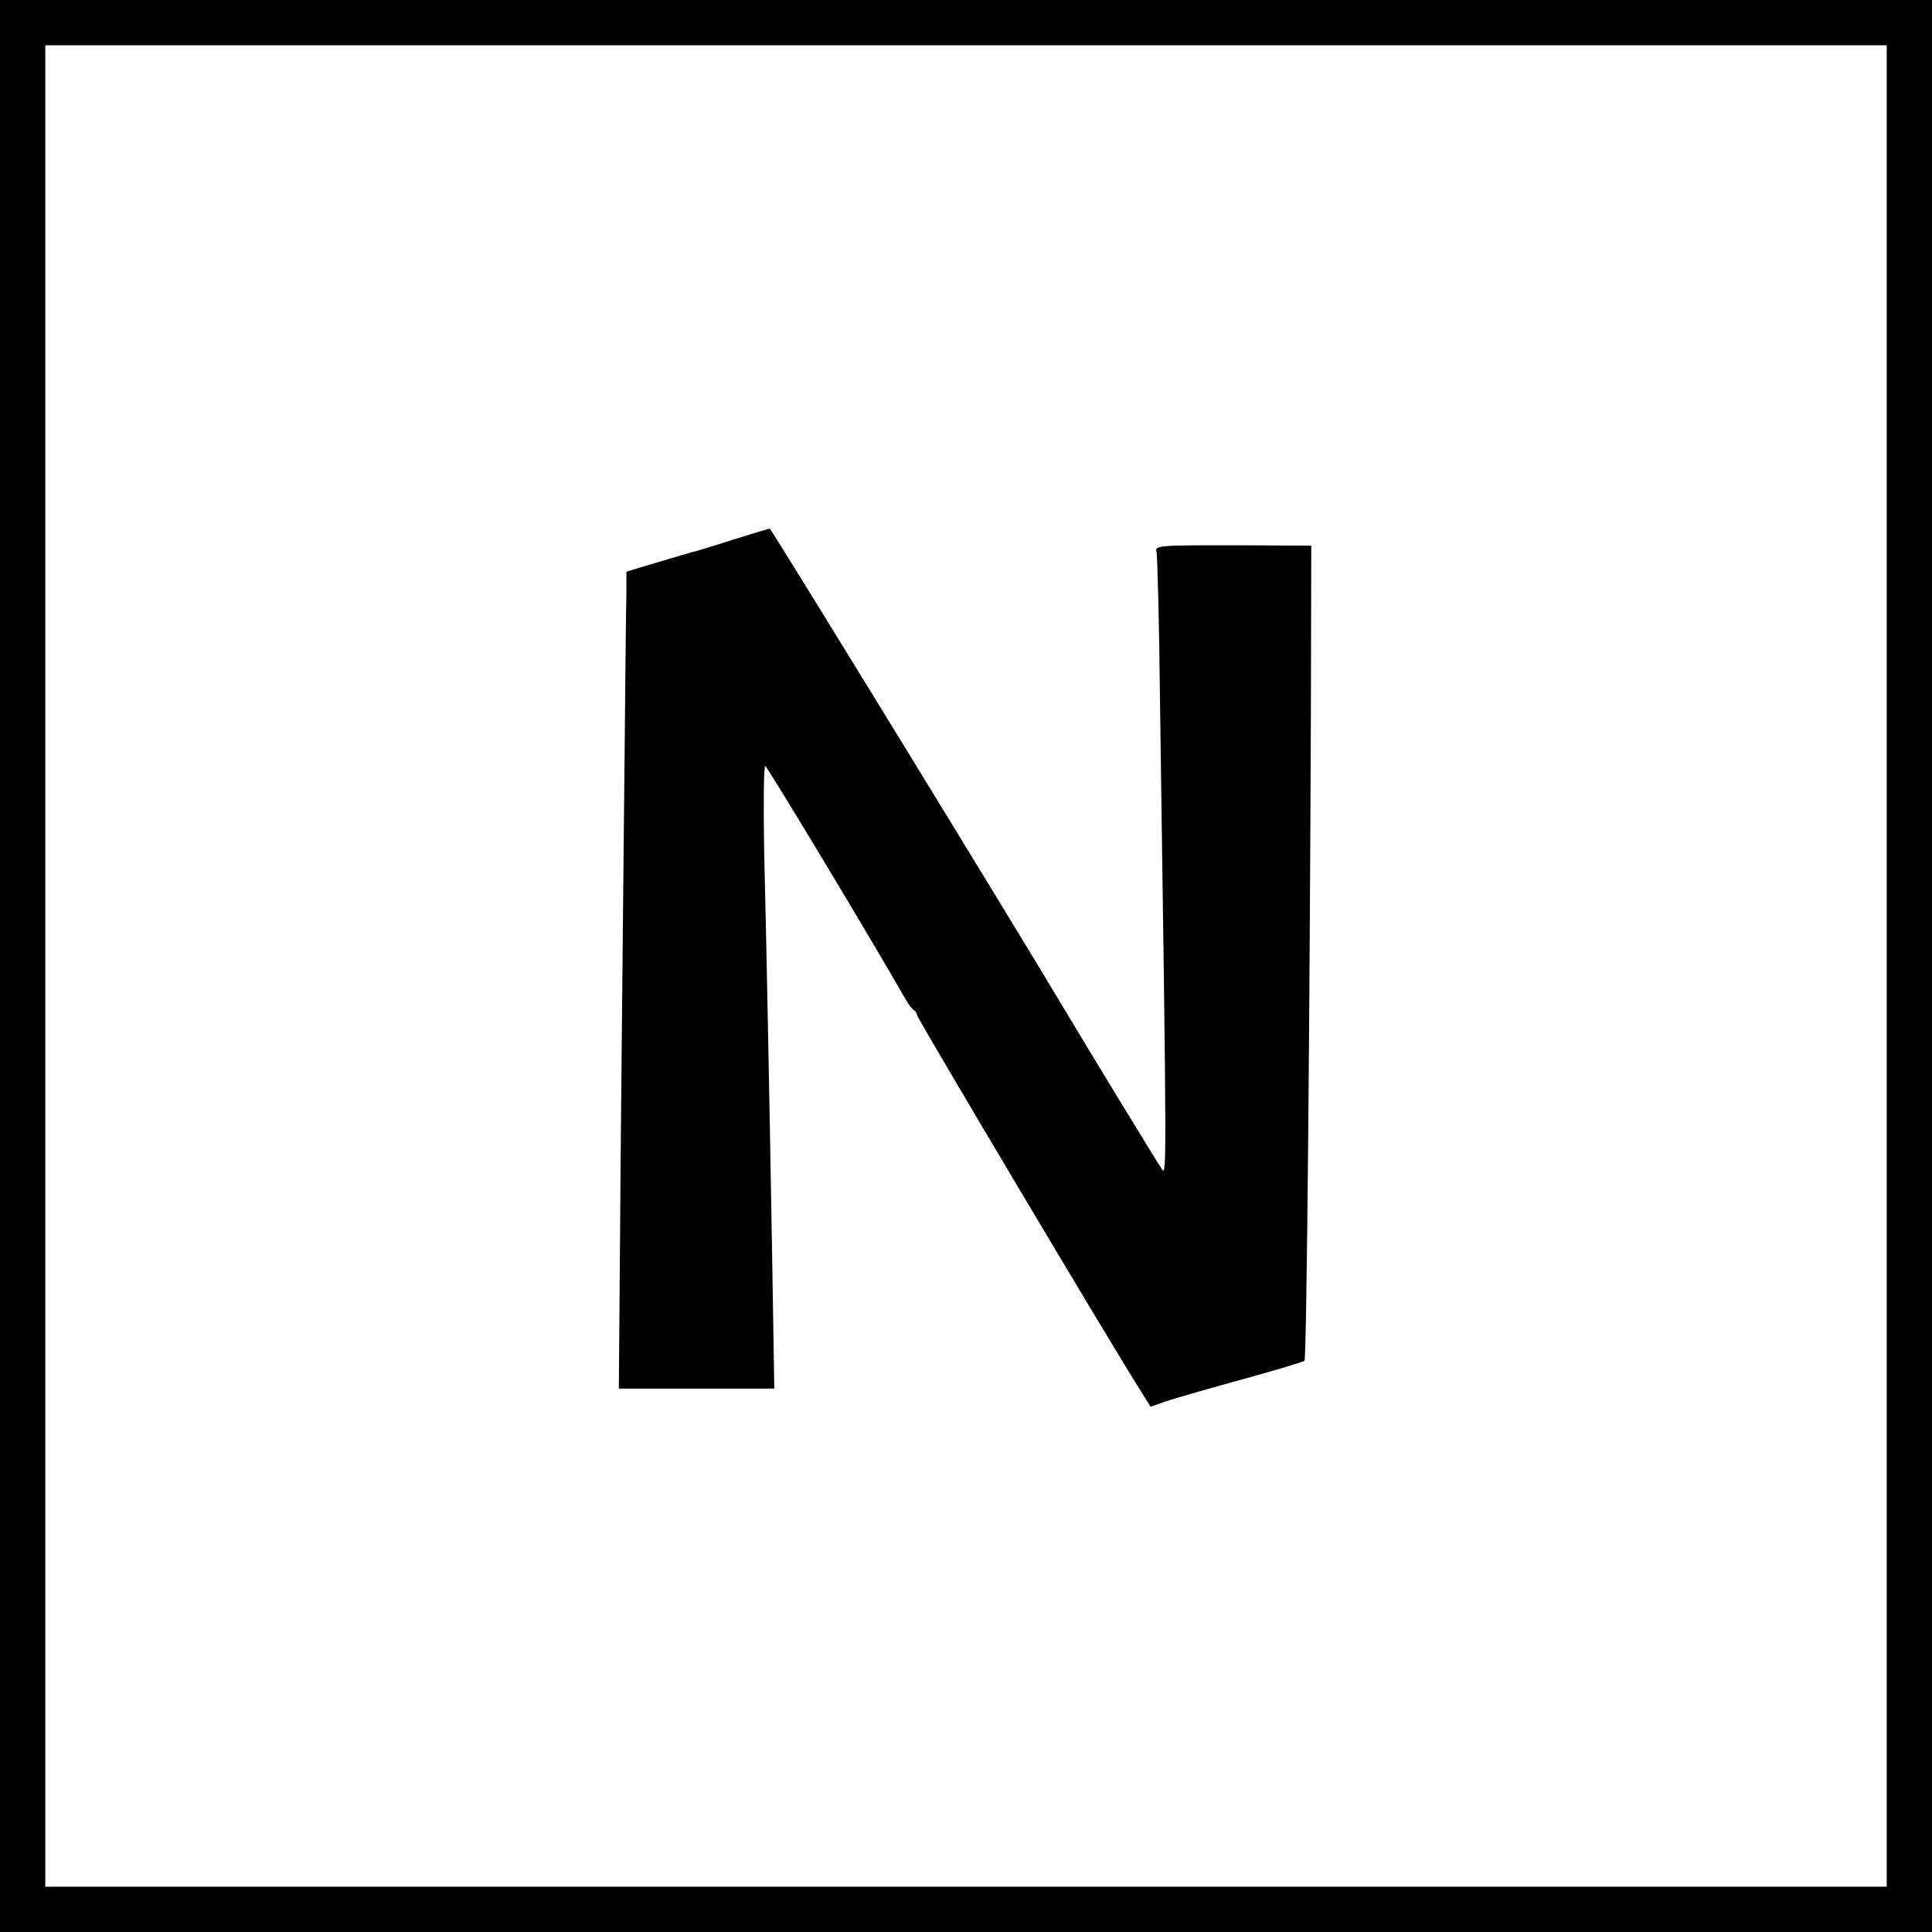
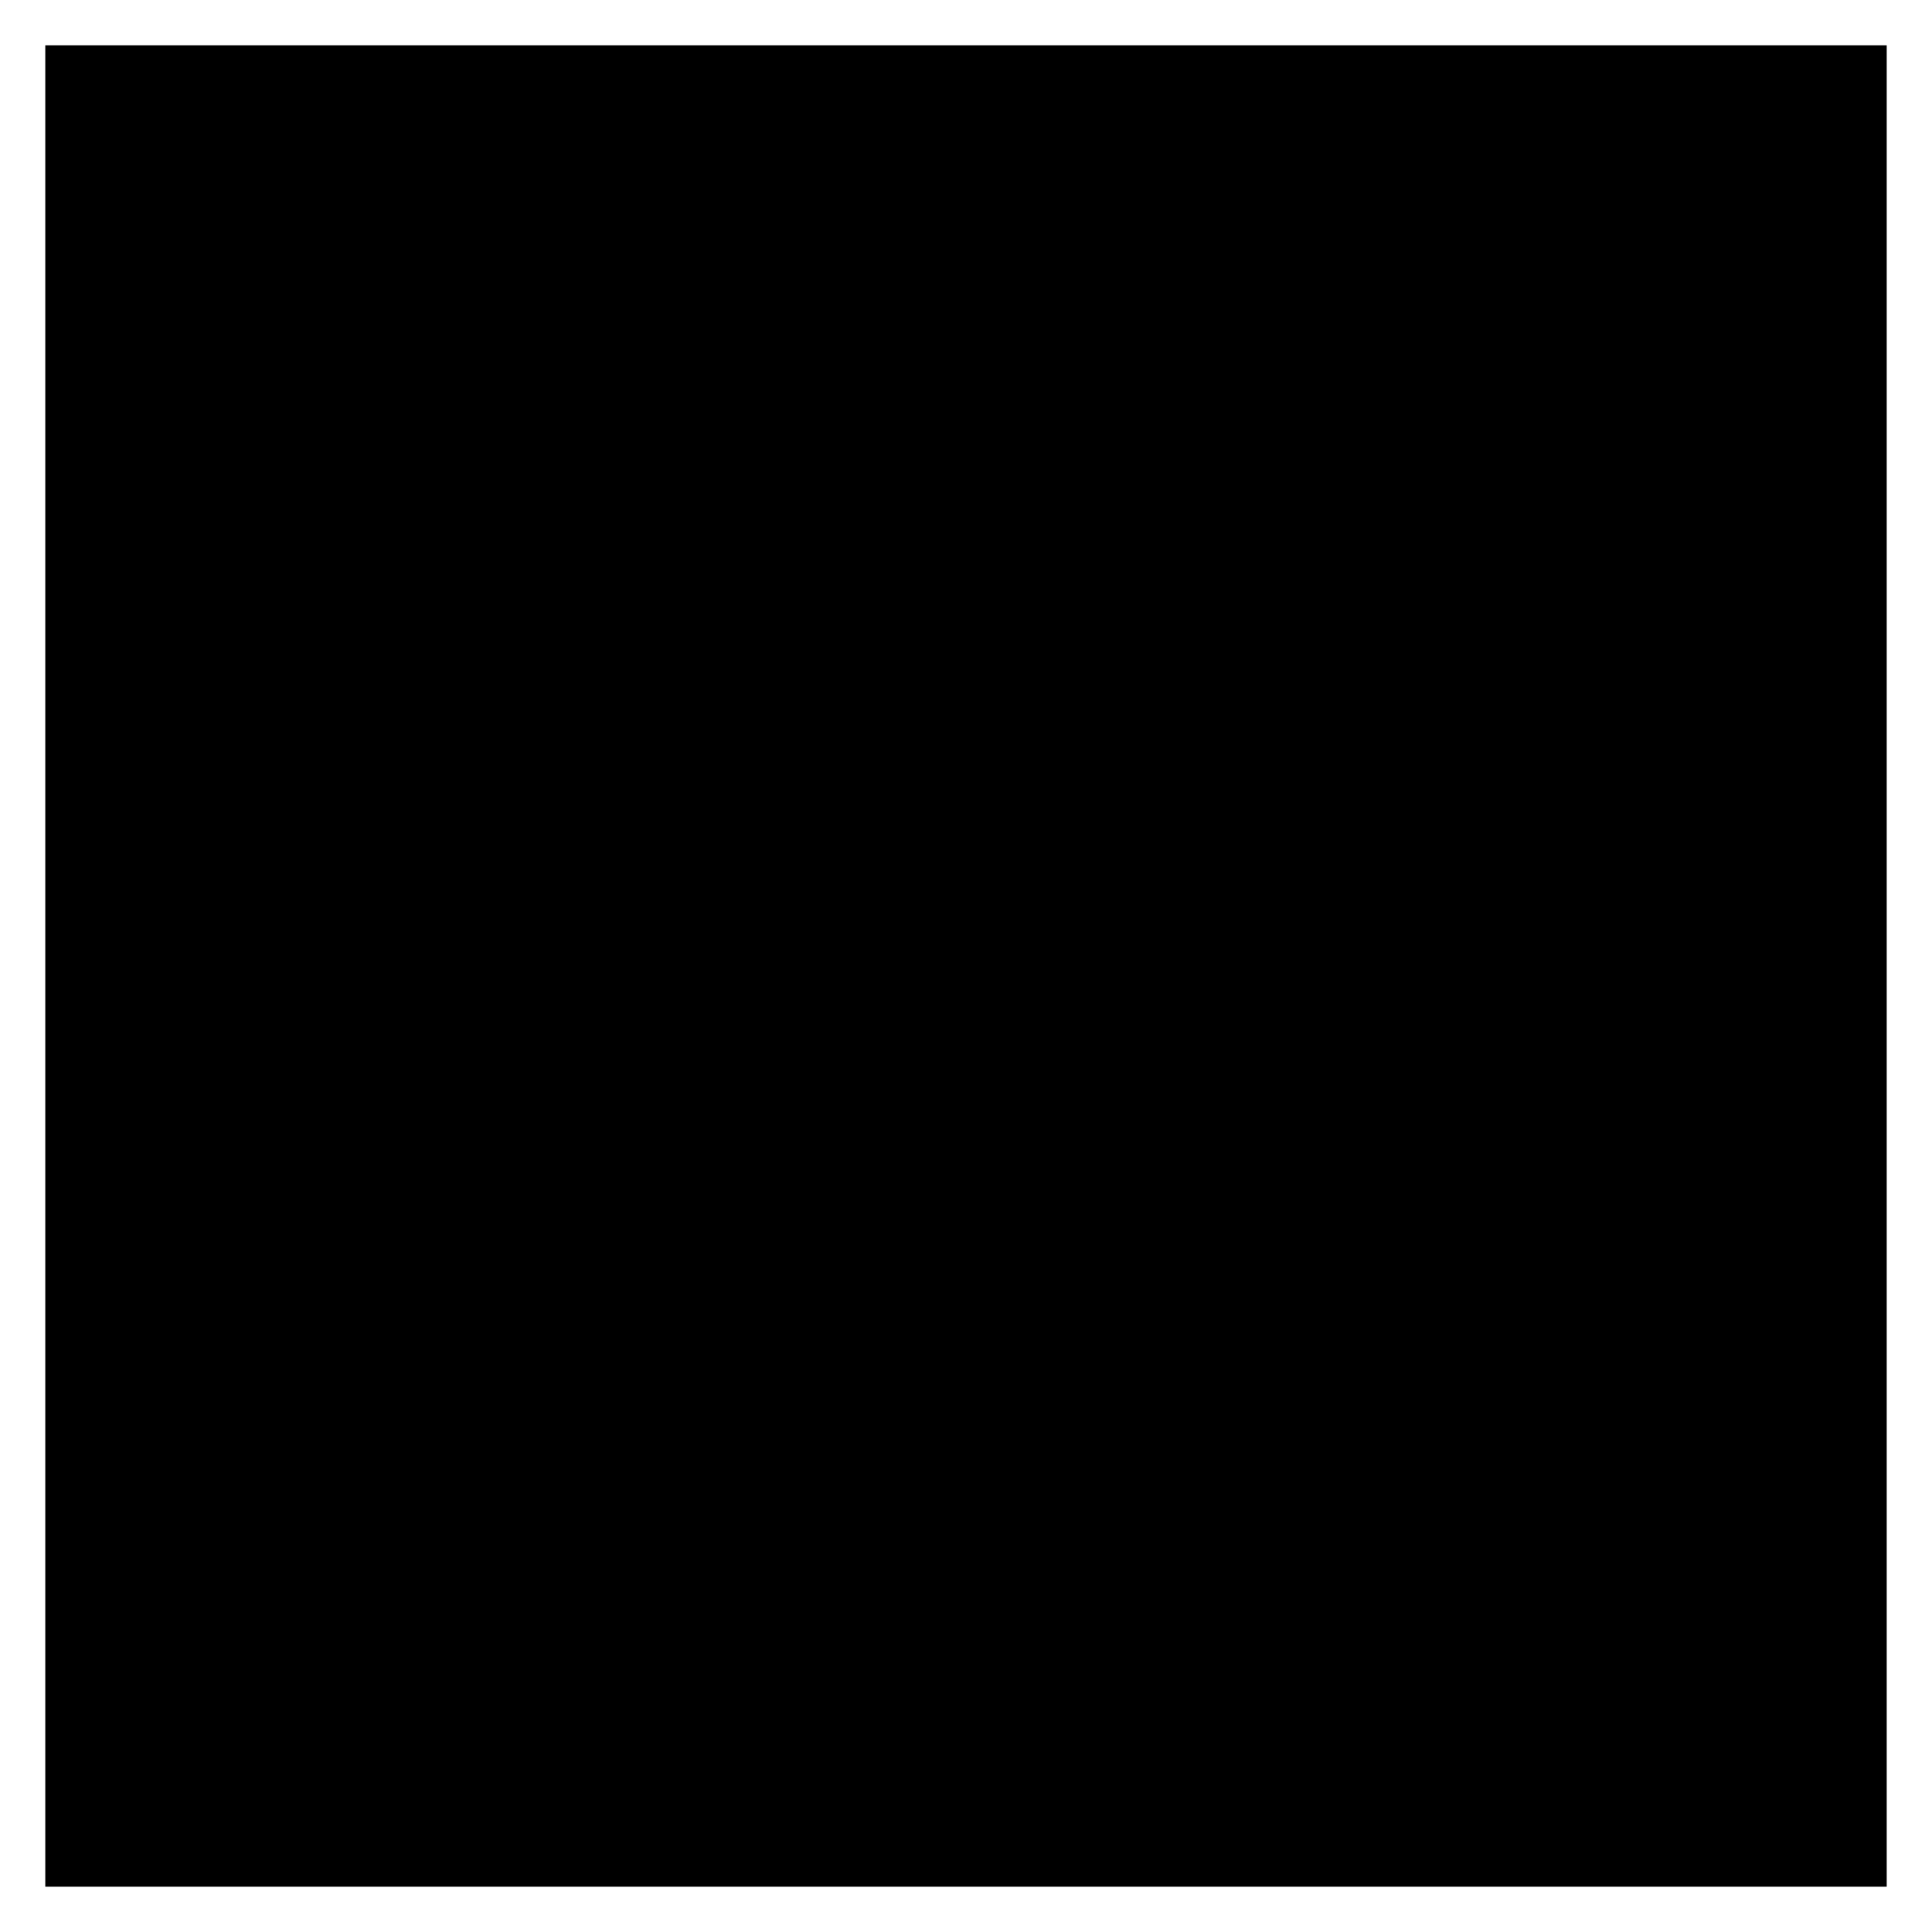
<svg xmlns="http://www.w3.org/2000/svg" version="1.0" width="512pt" height="512pt" viewBox="0 0 512 512" preserveAspectRatio="xMidYMid meet">
  <g transform="translate(0,512) scale(0.1,-0.1)" fill="#000000" stroke="none">
-     <path d="M0 2560 l0 -2560 2560 0 2560 0 0 2560 0 2560 -2560 0 -2560 0 0 -2560z m5000 0 l0 -2440 -2440 0 -2440 0 0 2440 0 2440 2440 0 2440 0 0 -2440z" />
-     <path d="M1940 3689 c-52 -17 -99 -31 -105 -32 -5 -1 -47 -14 -92 -27 l-83 -25 0 -60 c-1 -33 -3 -235 -5 -450 -2 -214 -7 -675 -10 -1022 l-5 -633 206 0 206 0 -6 368 c-8 455 -14 771 -21 1060 -2 122 -1 222 3 222 5 -1 264 -430 370 -615 9 -16 20 -31 25 -33 4 -2 7 -7 7 -12 0 -7 523 -887 593 -996 l26 -42 43 15 c24 8 114 34 202 58 87 24 161 46 163 49 6 5 14 930 17 1721 l1 439 -195 1 c-209 0 -221 0 -215 -18 2 -7 7 -181 9 -387 19 -1321 18 -1266 3 -1245 -12 17 -205 334 -262 430 -116 195 -771 1264 -775 1264 -3 0 -48 -14 -100 -30z" />
+     <path d="M0 2560 z m5000 0 l0 -2440 -2440 0 -2440 0 0 2440 0 2440 2440 0 2440 0 0 -2440z" />
  </g>
</svg>